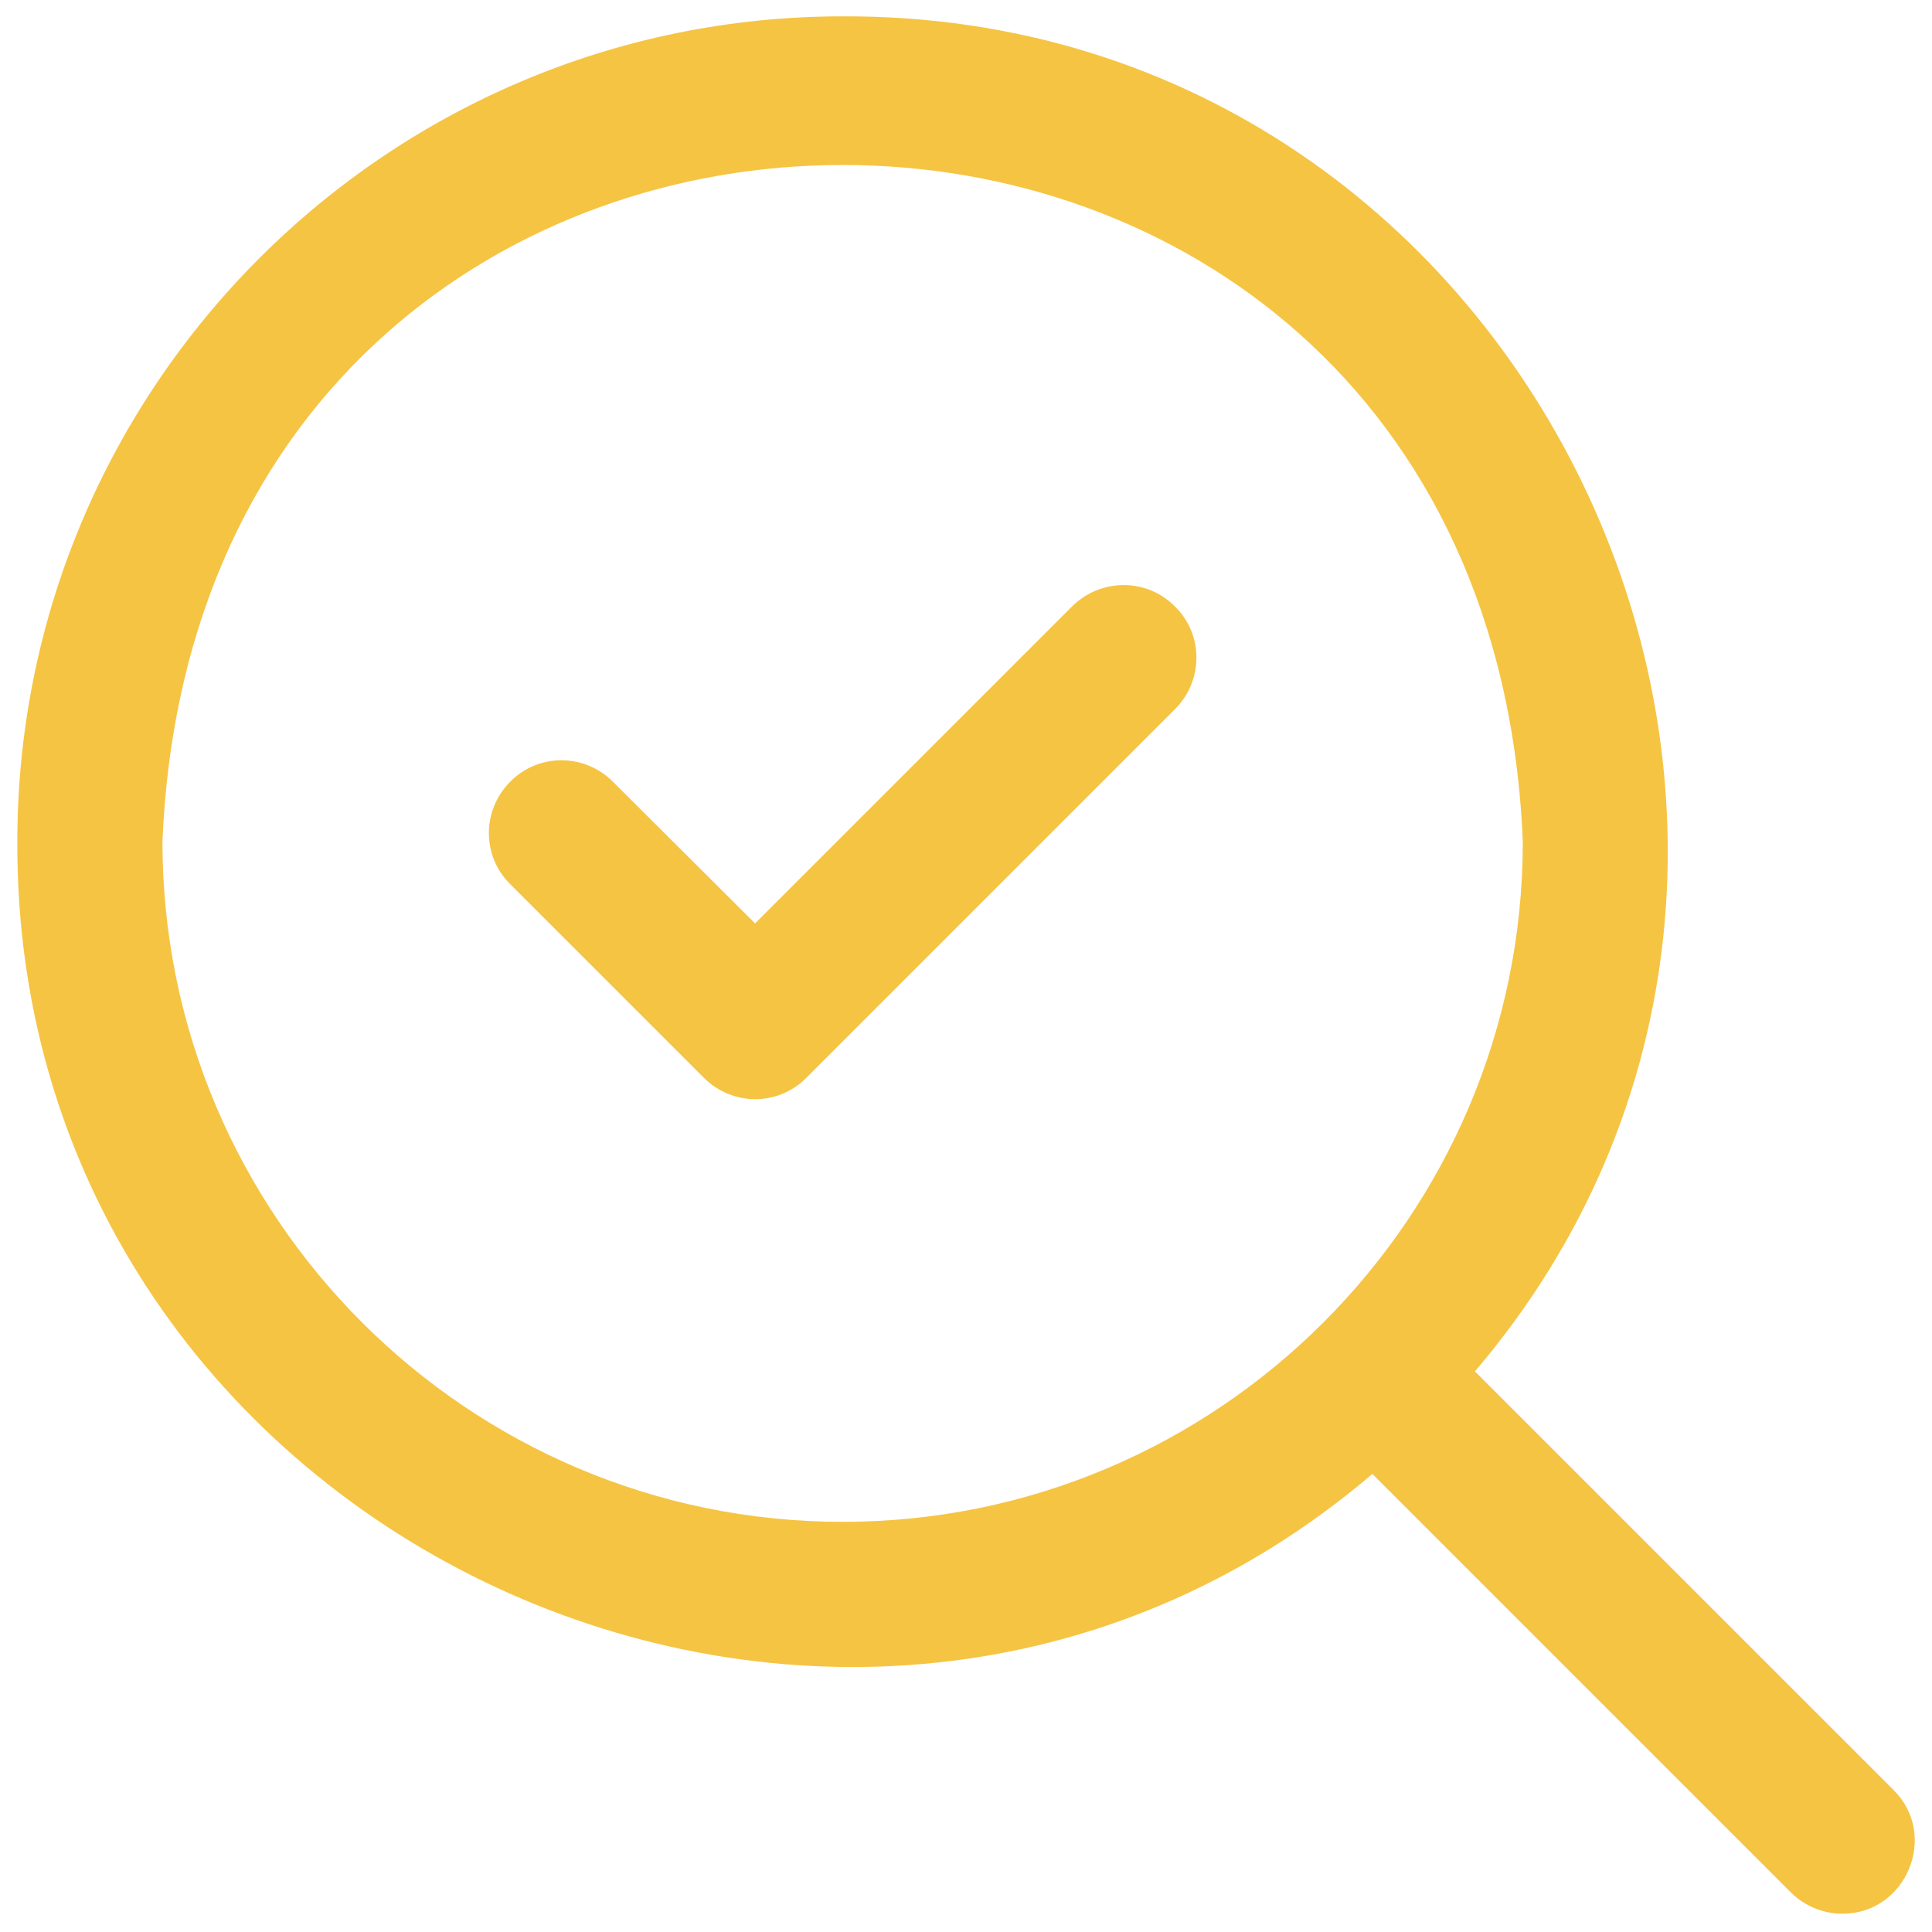
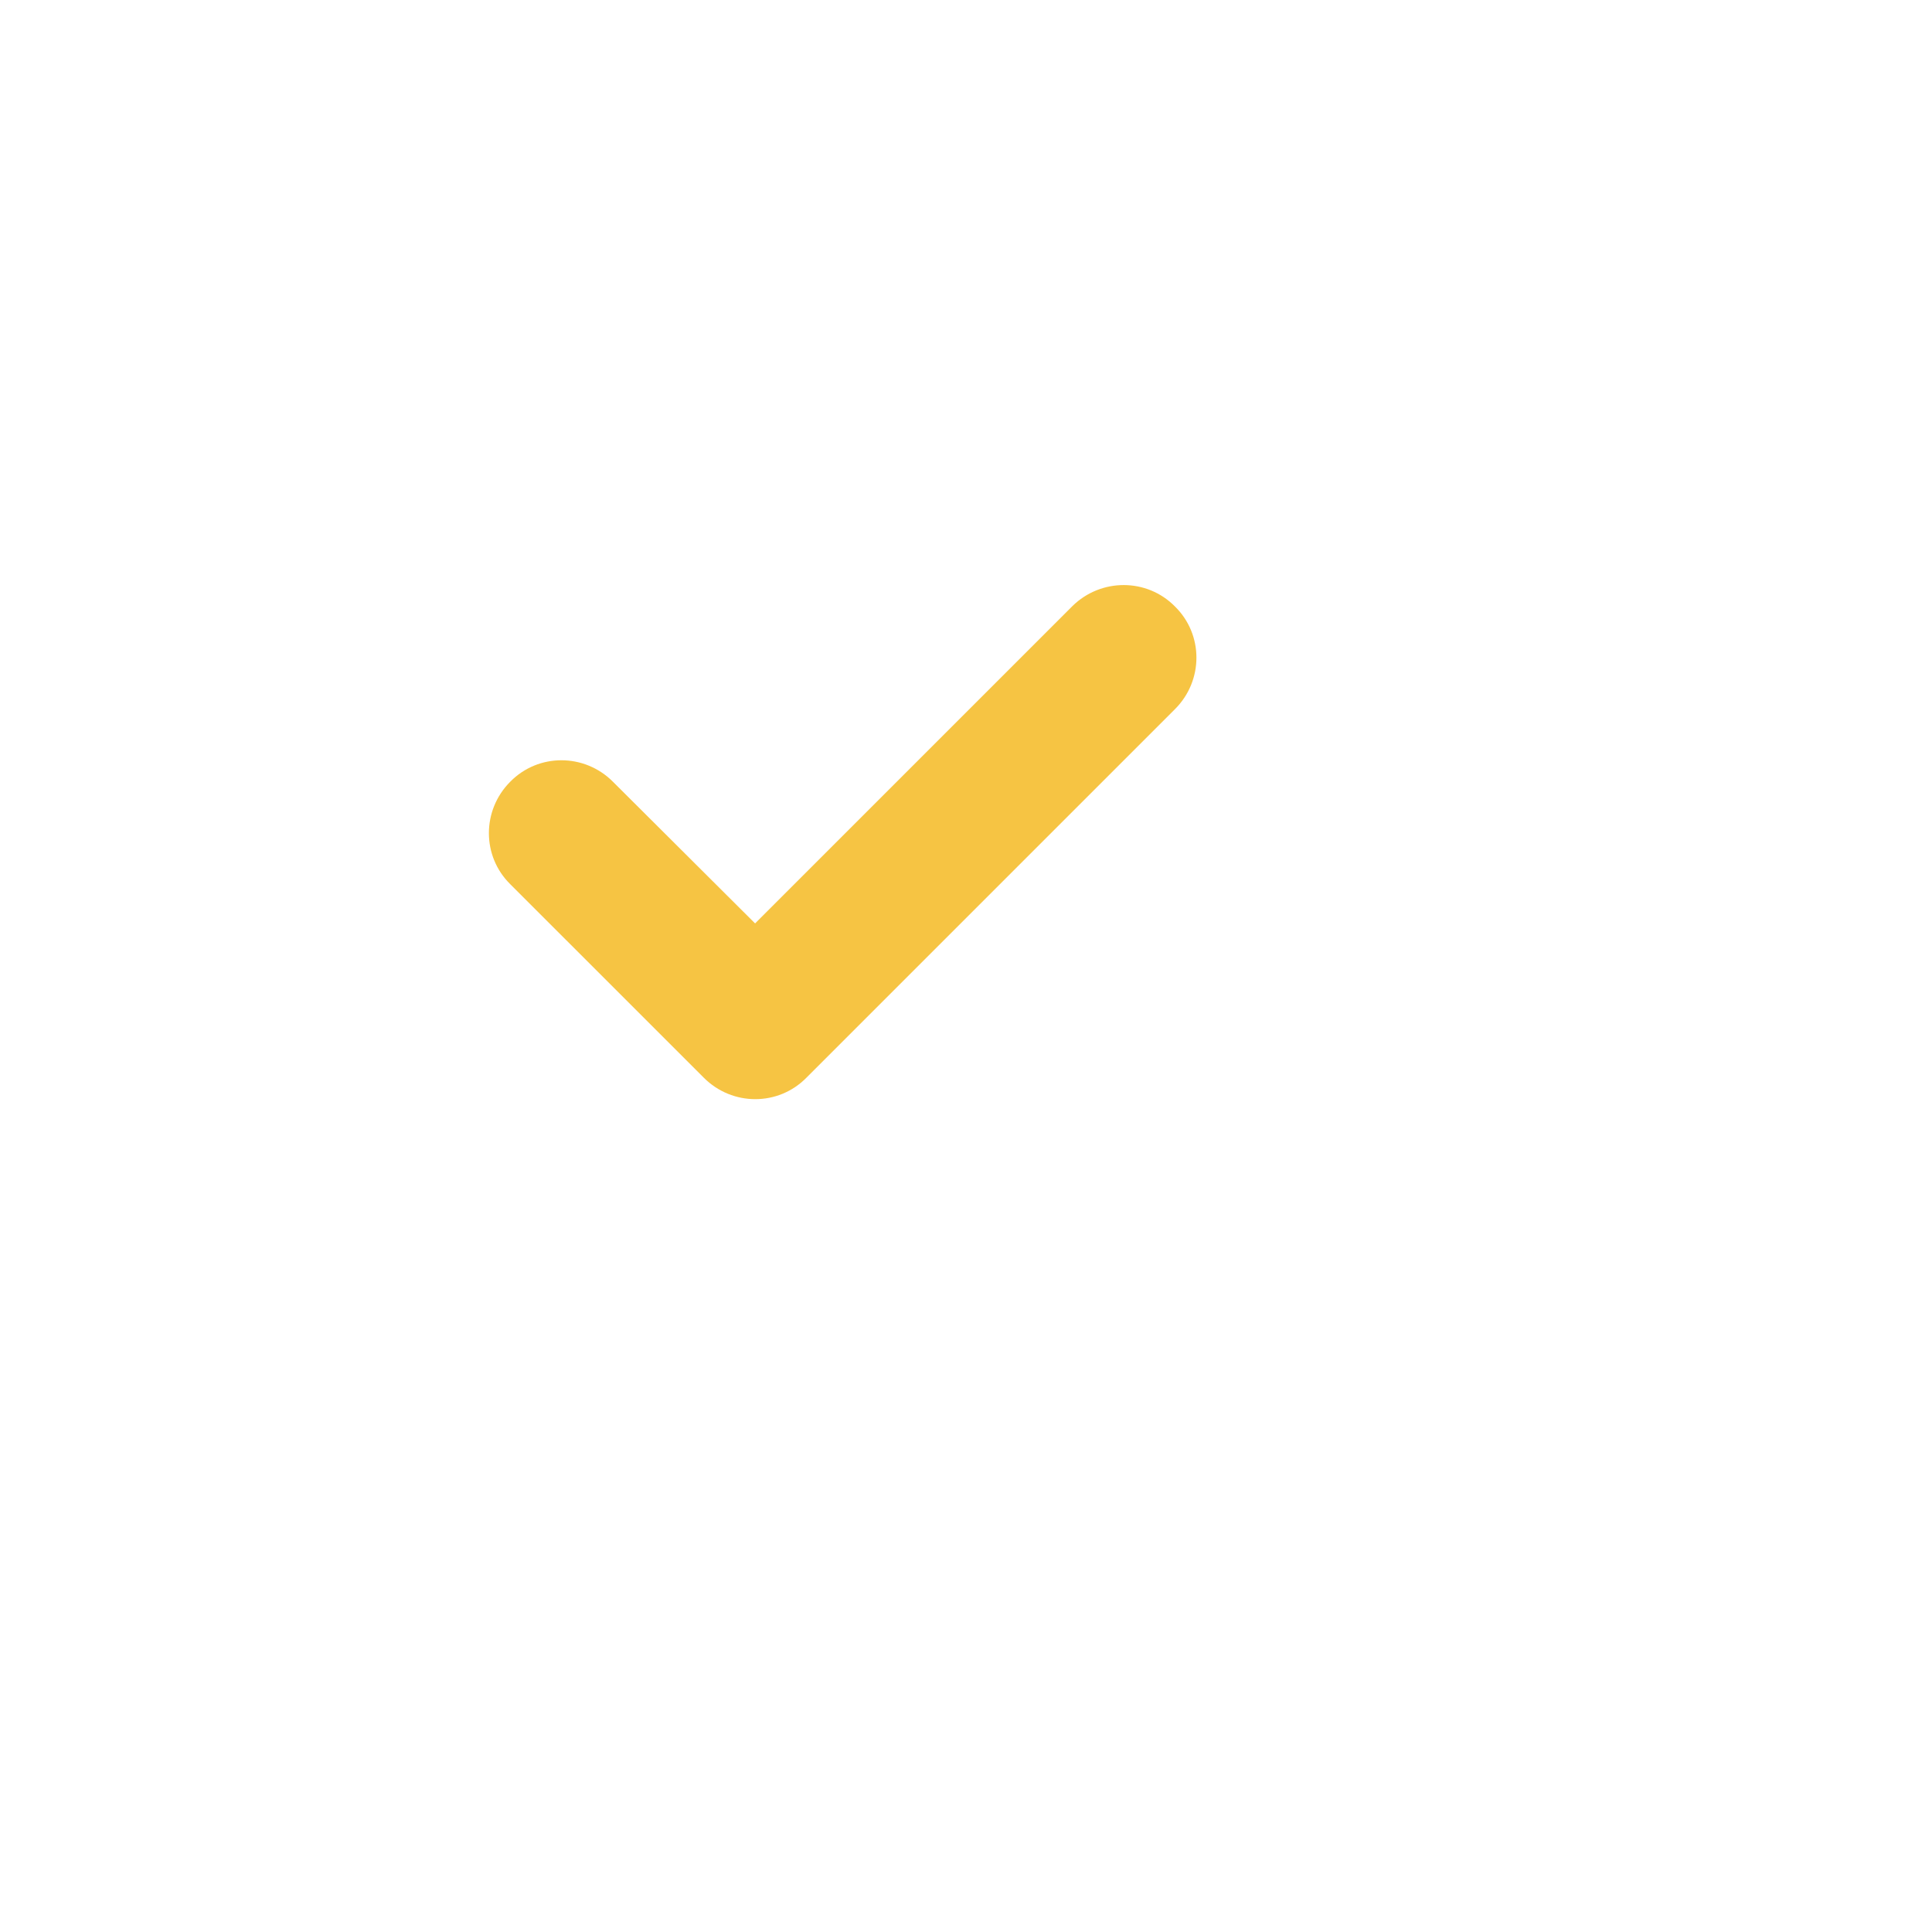
<svg xmlns="http://www.w3.org/2000/svg" width="78" height="78" viewBox="0 0 78 78" fill="none">
  <path d="M43.297 24.469L30.485 37.281L24.743 31.558C23.591 30.406 21.735 30.406 20.602 31.558C19.45 32.711 19.45 34.566 20.602 35.699L28.415 43.511C29.567 44.664 31.423 44.664 32.556 43.511L47.439 28.628C48.591 27.476 48.591 25.621 47.439 24.488C46.306 23.335 44.45 23.335 43.298 24.468L43.297 24.469Z" fill="#F6C443" />
-   <path d="M59.547 55.367C77.632 34.137 62.183 0.543 34.02 0.66C15.64 0.66 0.7 15.601 0.7 33.98C0.582 62.144 34.176 77.613 55.407 59.507L72.302 76.402C72.868 76.968 73.63 77.261 74.372 77.261C76.95 77.281 78.298 74.097 76.442 72.261L59.547 55.367ZM34.02 61.441C18.883 61.441 6.559 49.117 6.559 33.98C8.062 -2.446 59.977 -2.446 61.48 33.98C61.48 49.136 49.157 61.441 34.02 61.441Z" fill="#F6C443" />
</svg>